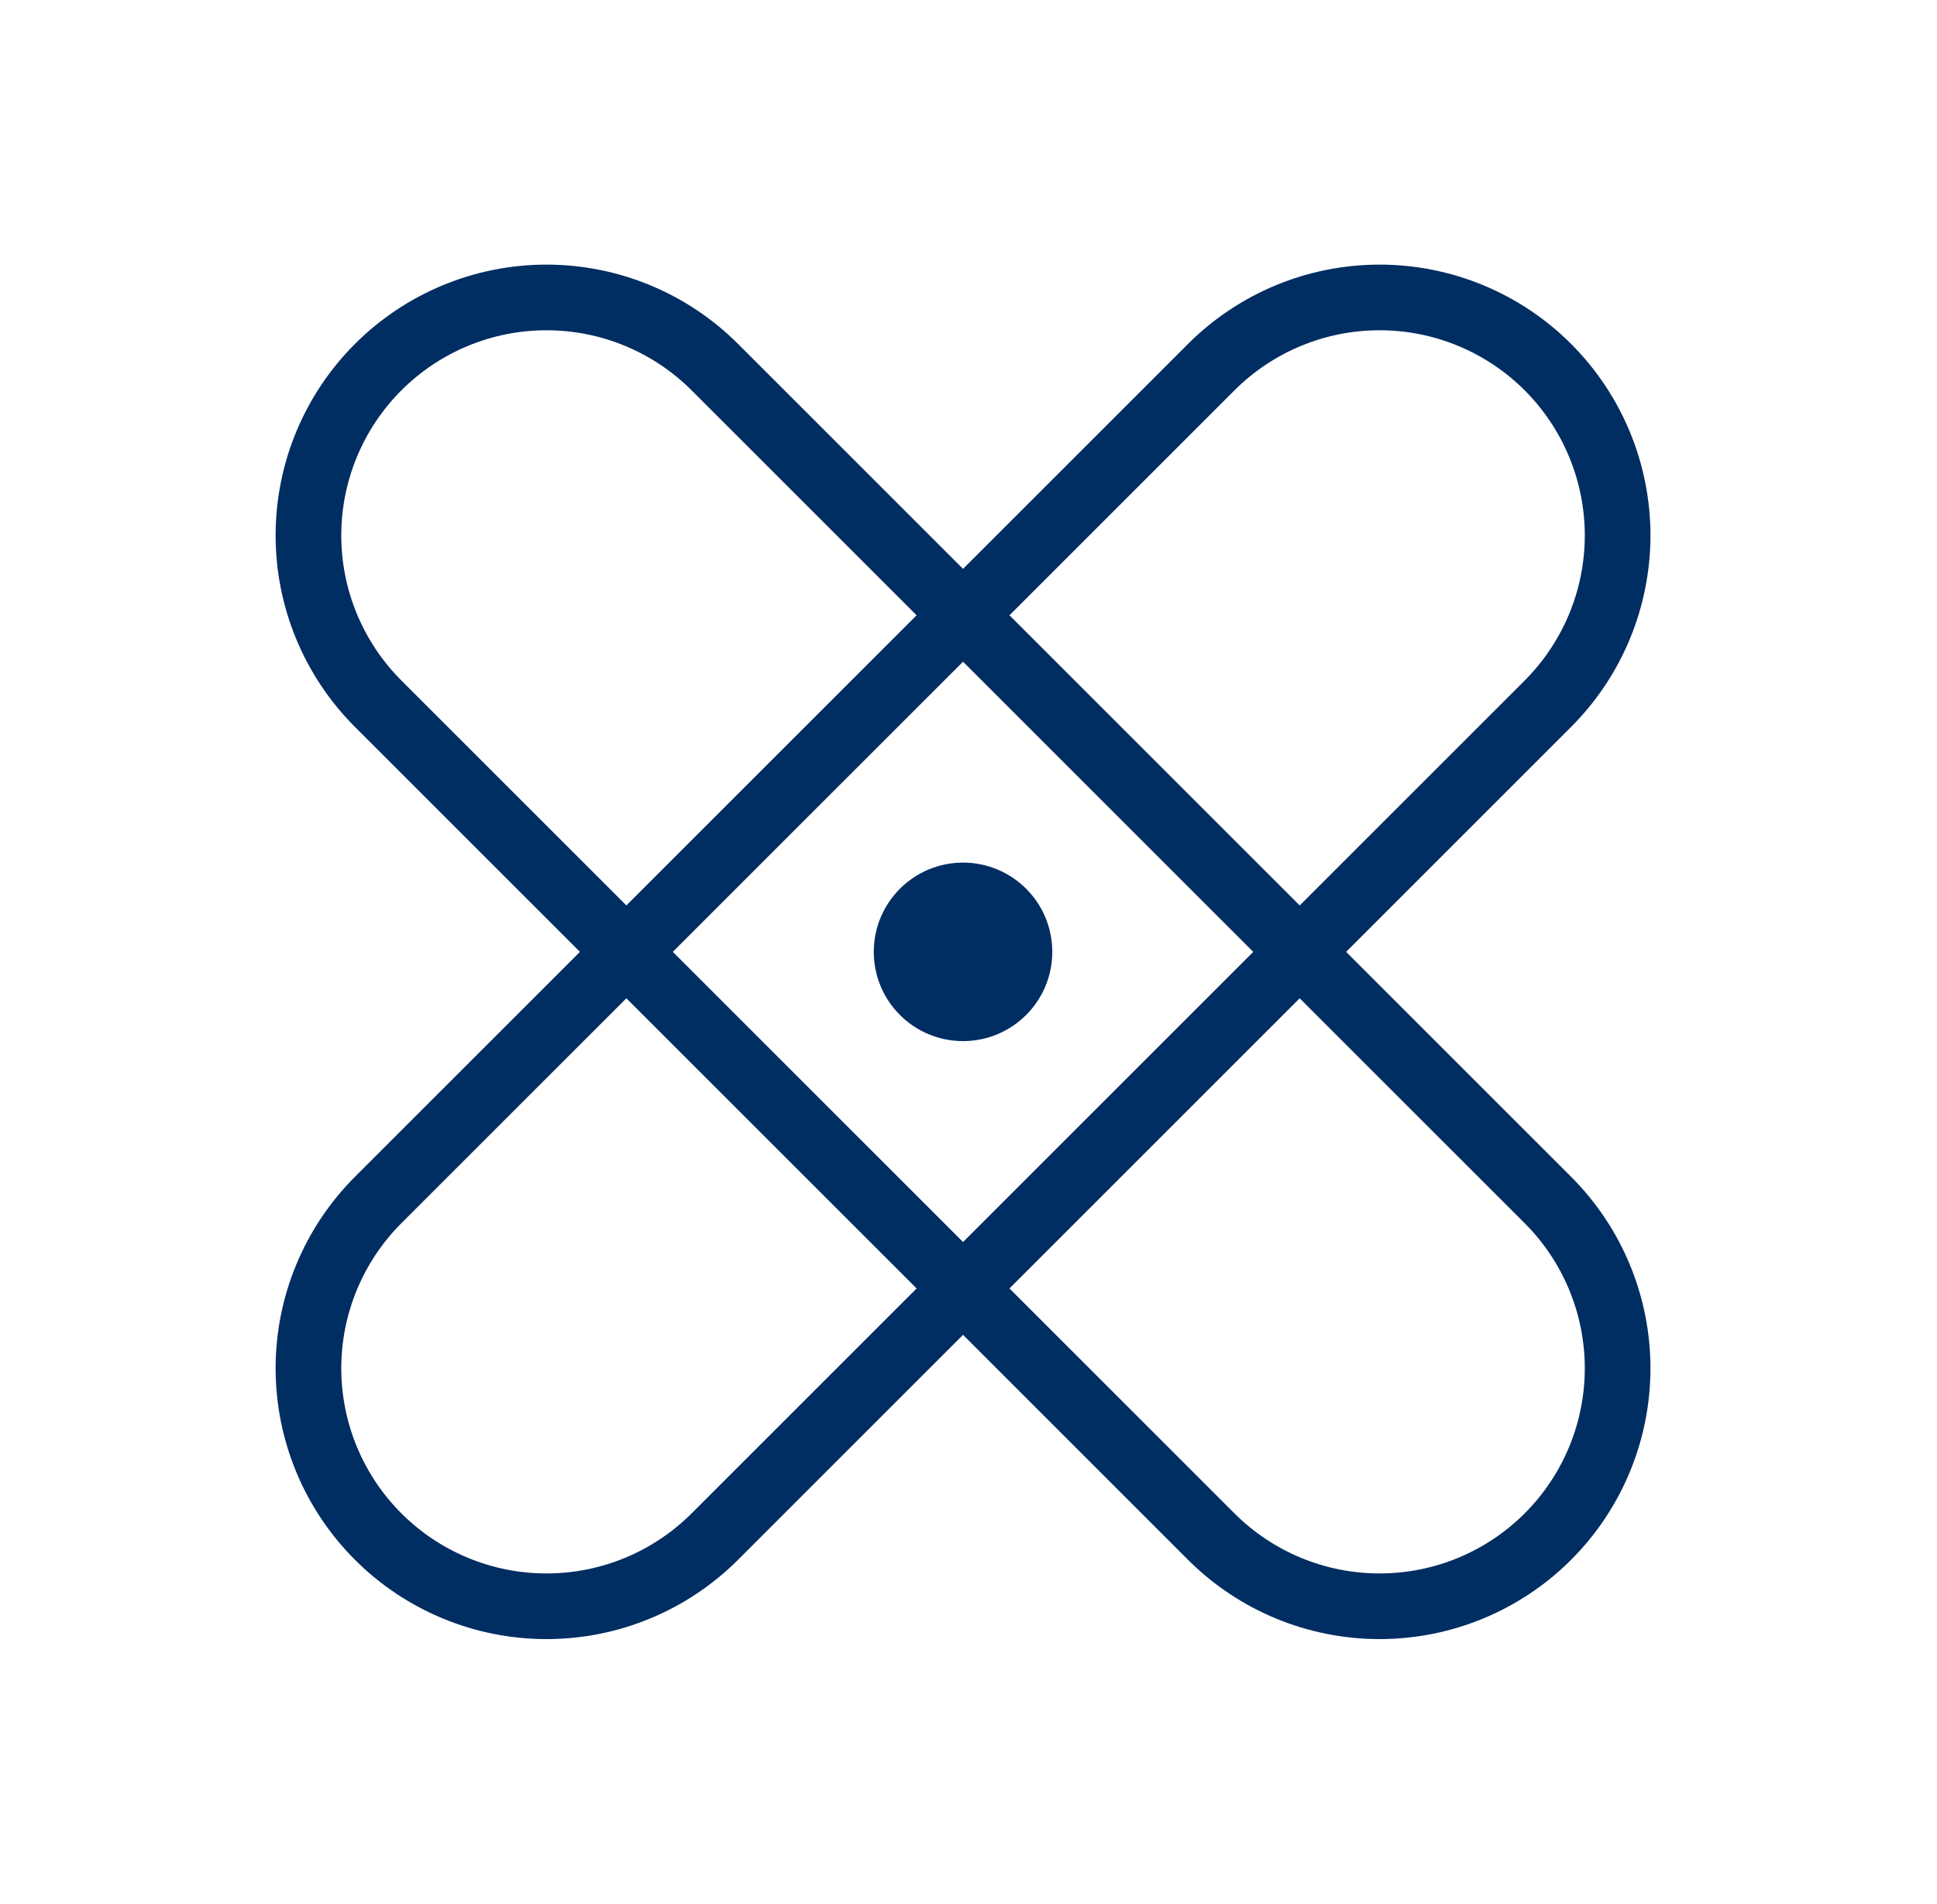
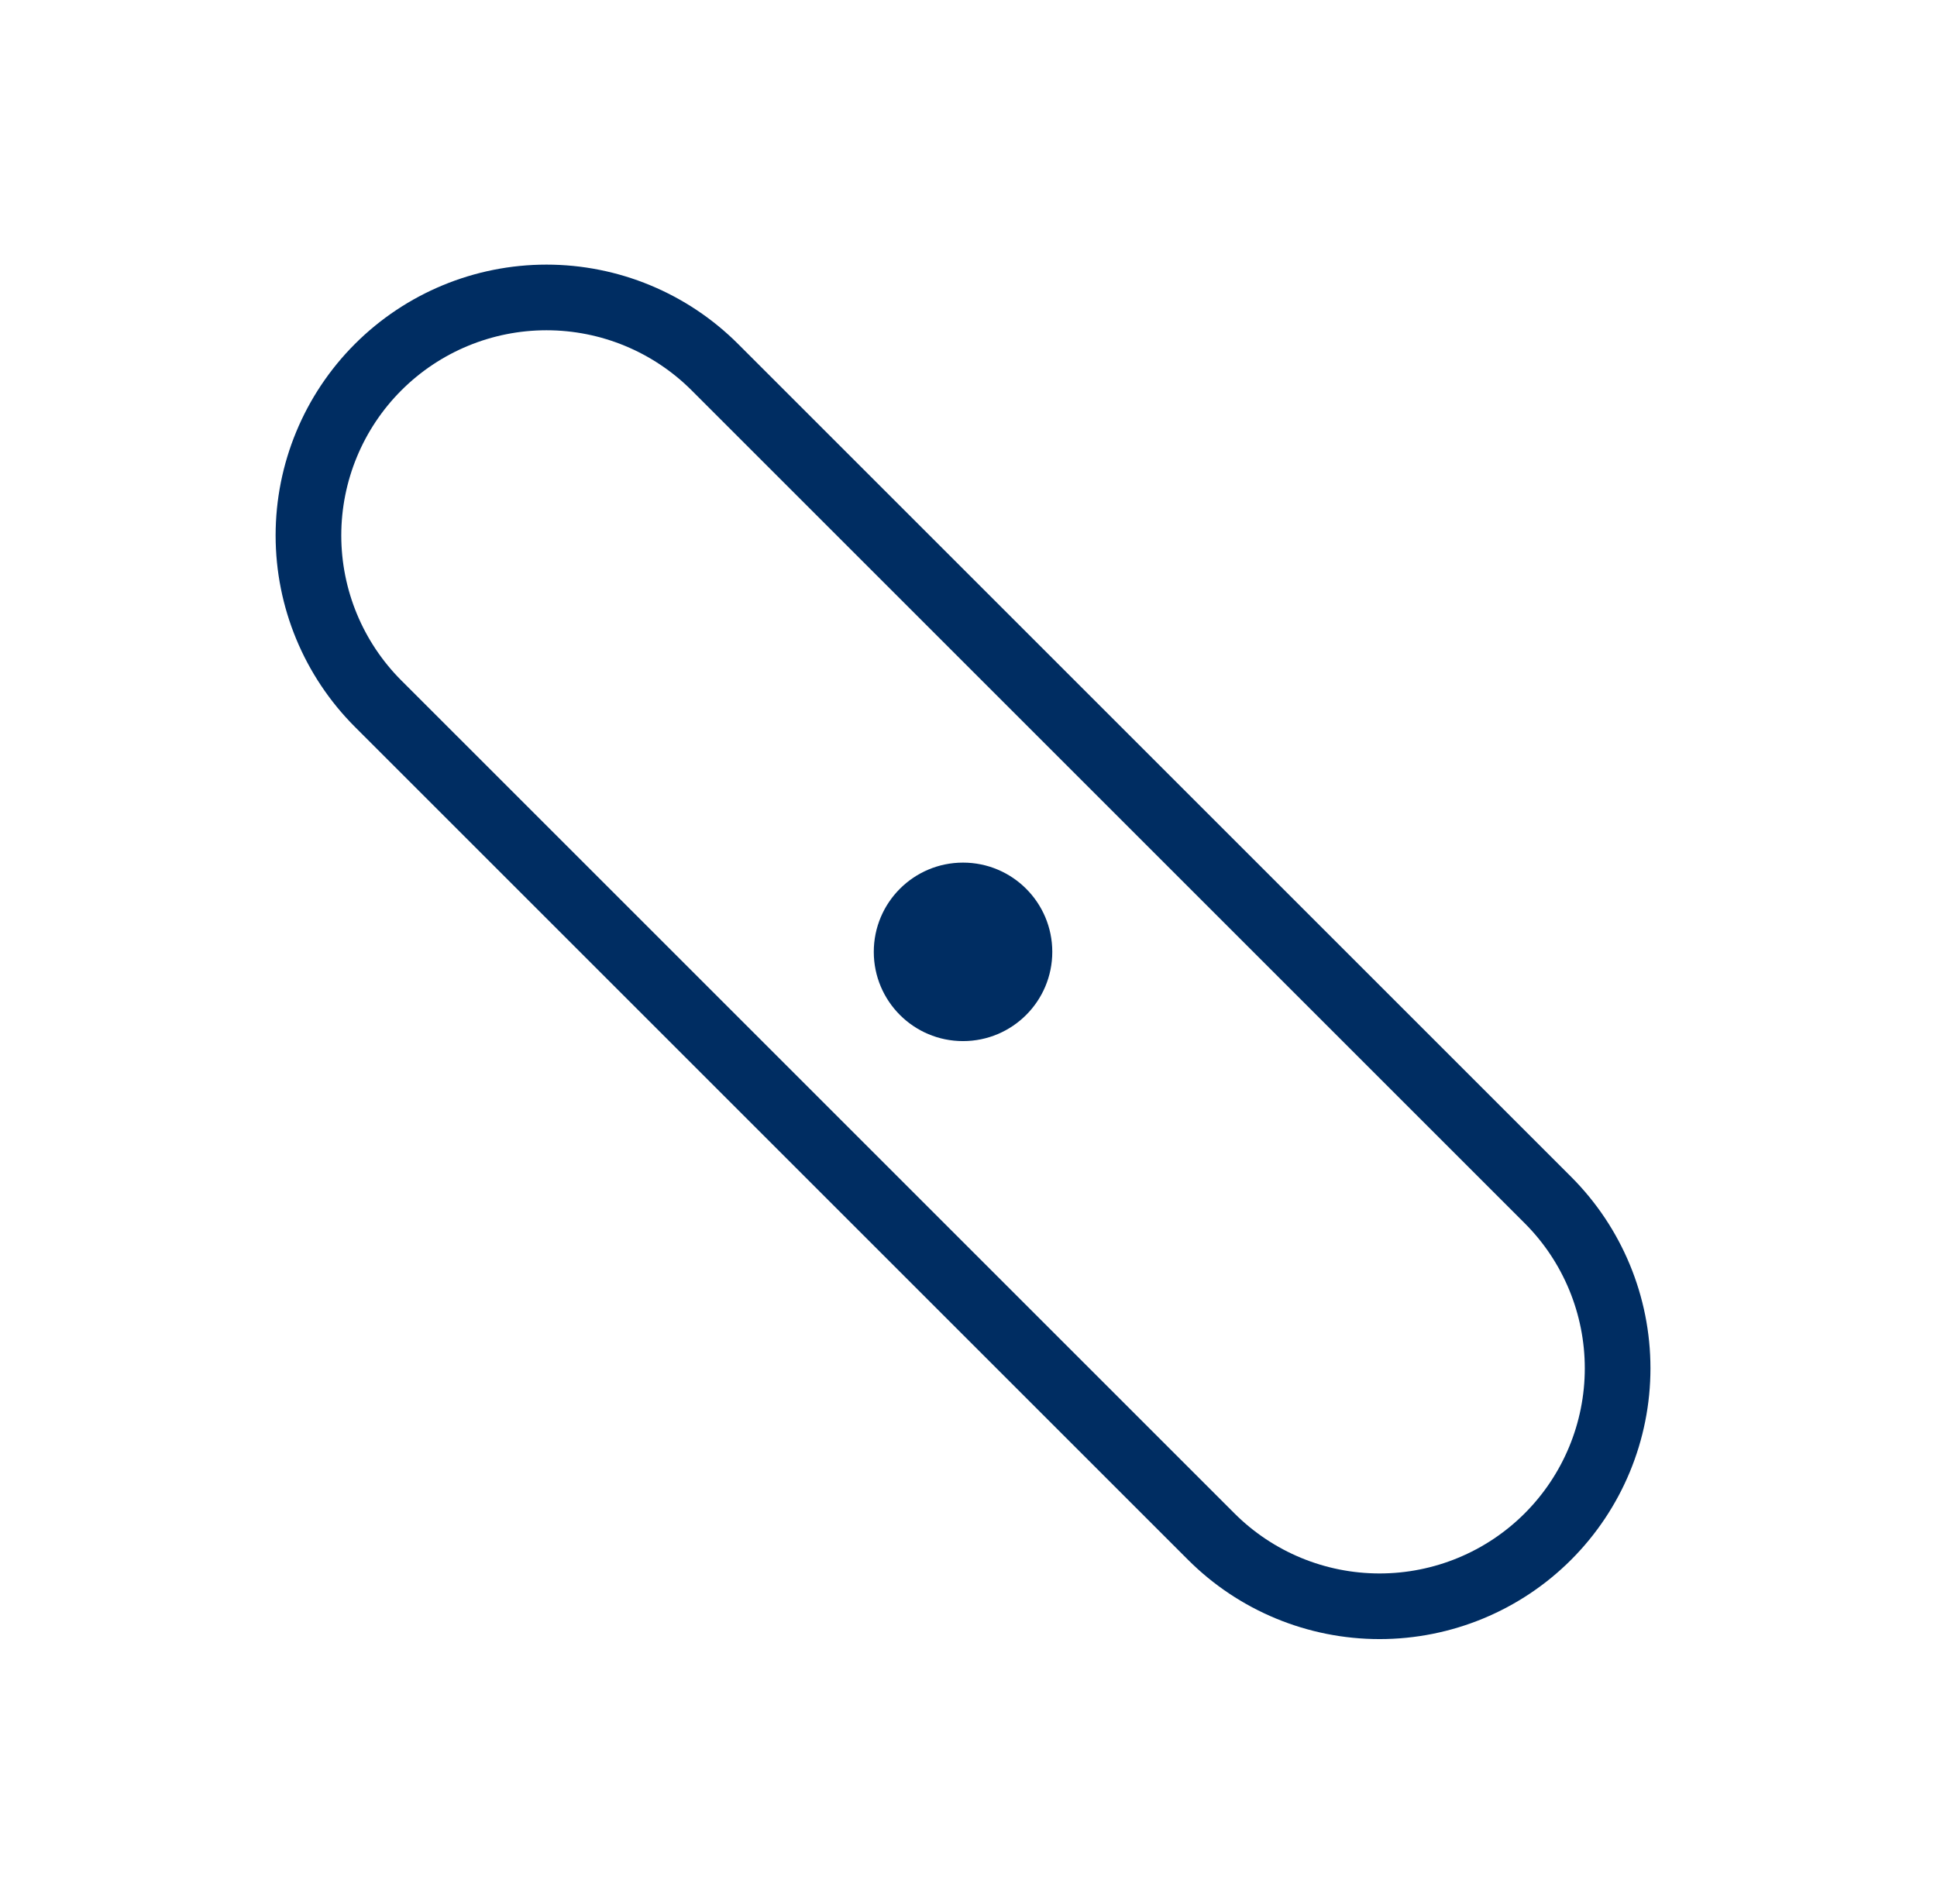
<svg xmlns="http://www.w3.org/2000/svg" width="59" height="58" viewBox="0 0 59 58" fill="none">
  <g clip-path="url(#clip0_960_1298)">
-     <path d="M11.519 21.44C10.159 20.08 9.395 18.236 9.395 16.313C9.395 14.39 10.159 12.545 11.519 11.185C12.879 9.826 14.723 9.062 16.646 9.062C18.569 9.062 20.413 9.826 21.773 11.185L47.148 36.56C48.508 37.92 49.272 39.765 49.272 41.688C49.272 43.611 48.508 45.455 47.148 46.815C45.788 48.175 43.944 48.938 42.021 48.938C40.098 48.938 38.254 48.175 36.894 46.815L11.519 21.44Z" stroke="#002D62" stroke-width="2" stroke-linecap="round" stroke-linejoin="round" />
-     <path d="M36.894 11.185C38.254 9.826 40.098 9.062 42.021 9.062C42.973 9.062 43.916 9.249 44.796 9.614C45.675 9.978 46.475 10.512 47.148 11.185C47.821 11.859 48.355 12.658 48.72 13.538C49.084 14.418 49.272 15.36 49.272 16.313C49.272 17.265 49.084 18.208 48.72 19.087C48.355 19.967 47.821 20.766 47.148 21.44L21.773 46.815C21.1 47.488 20.3 48.022 19.421 48.386C18.541 48.751 17.598 48.938 16.646 48.938C15.694 48.938 14.751 48.751 13.871 48.386C12.991 48.022 12.192 47.488 11.519 46.815C10.159 45.455 9.395 43.611 9.395 41.688C9.395 39.765 10.159 37.92 11.519 36.56L36.894 11.185Z" stroke="#002D62" stroke-width="2" stroke-linecap="round" stroke-linejoin="round" />
+     <path d="M11.519 21.44C10.159 20.08 9.395 18.236 9.395 16.313C9.395 14.39 10.159 12.545 11.519 11.185C12.879 9.826 14.723 9.062 16.646 9.062C18.569 9.062 20.413 9.826 21.773 11.185L47.148 36.56C48.508 37.92 49.272 39.765 49.272 41.688C49.272 43.611 48.508 45.455 47.148 46.815C45.788 48.175 43.944 48.938 42.021 48.938C40.098 48.938 38.254 48.175 36.894 46.815L11.519 21.44" stroke="#002D62" stroke-width="2" stroke-linecap="round" stroke-linejoin="round" />
    <path d="M29.333 29.906C29.834 29.906 30.24 29.5 30.24 29C30.24 28.5 29.834 28.094 29.333 28.094C28.833 28.094 28.427 28.5 28.427 29C28.427 29.5 28.833 29.906 29.333 29.906Z" stroke="#002D62" stroke-width="2" stroke-linecap="round" stroke-linejoin="round" />
    <path d="M29.333 31.719C30.835 31.719 32.052 30.502 32.052 29C32.052 27.498 30.835 26.281 29.333 26.281C27.832 26.281 26.615 27.498 26.615 29C26.615 30.502 27.832 31.719 29.333 31.719Z" fill="#002D62" />
  </g>
  <defs>
    <clipPath id="clip0_960_1298">
      <rect width="58" height="58" fill="white" transform="translate(0.333)" />
    </clipPath>
  </defs>
</svg>